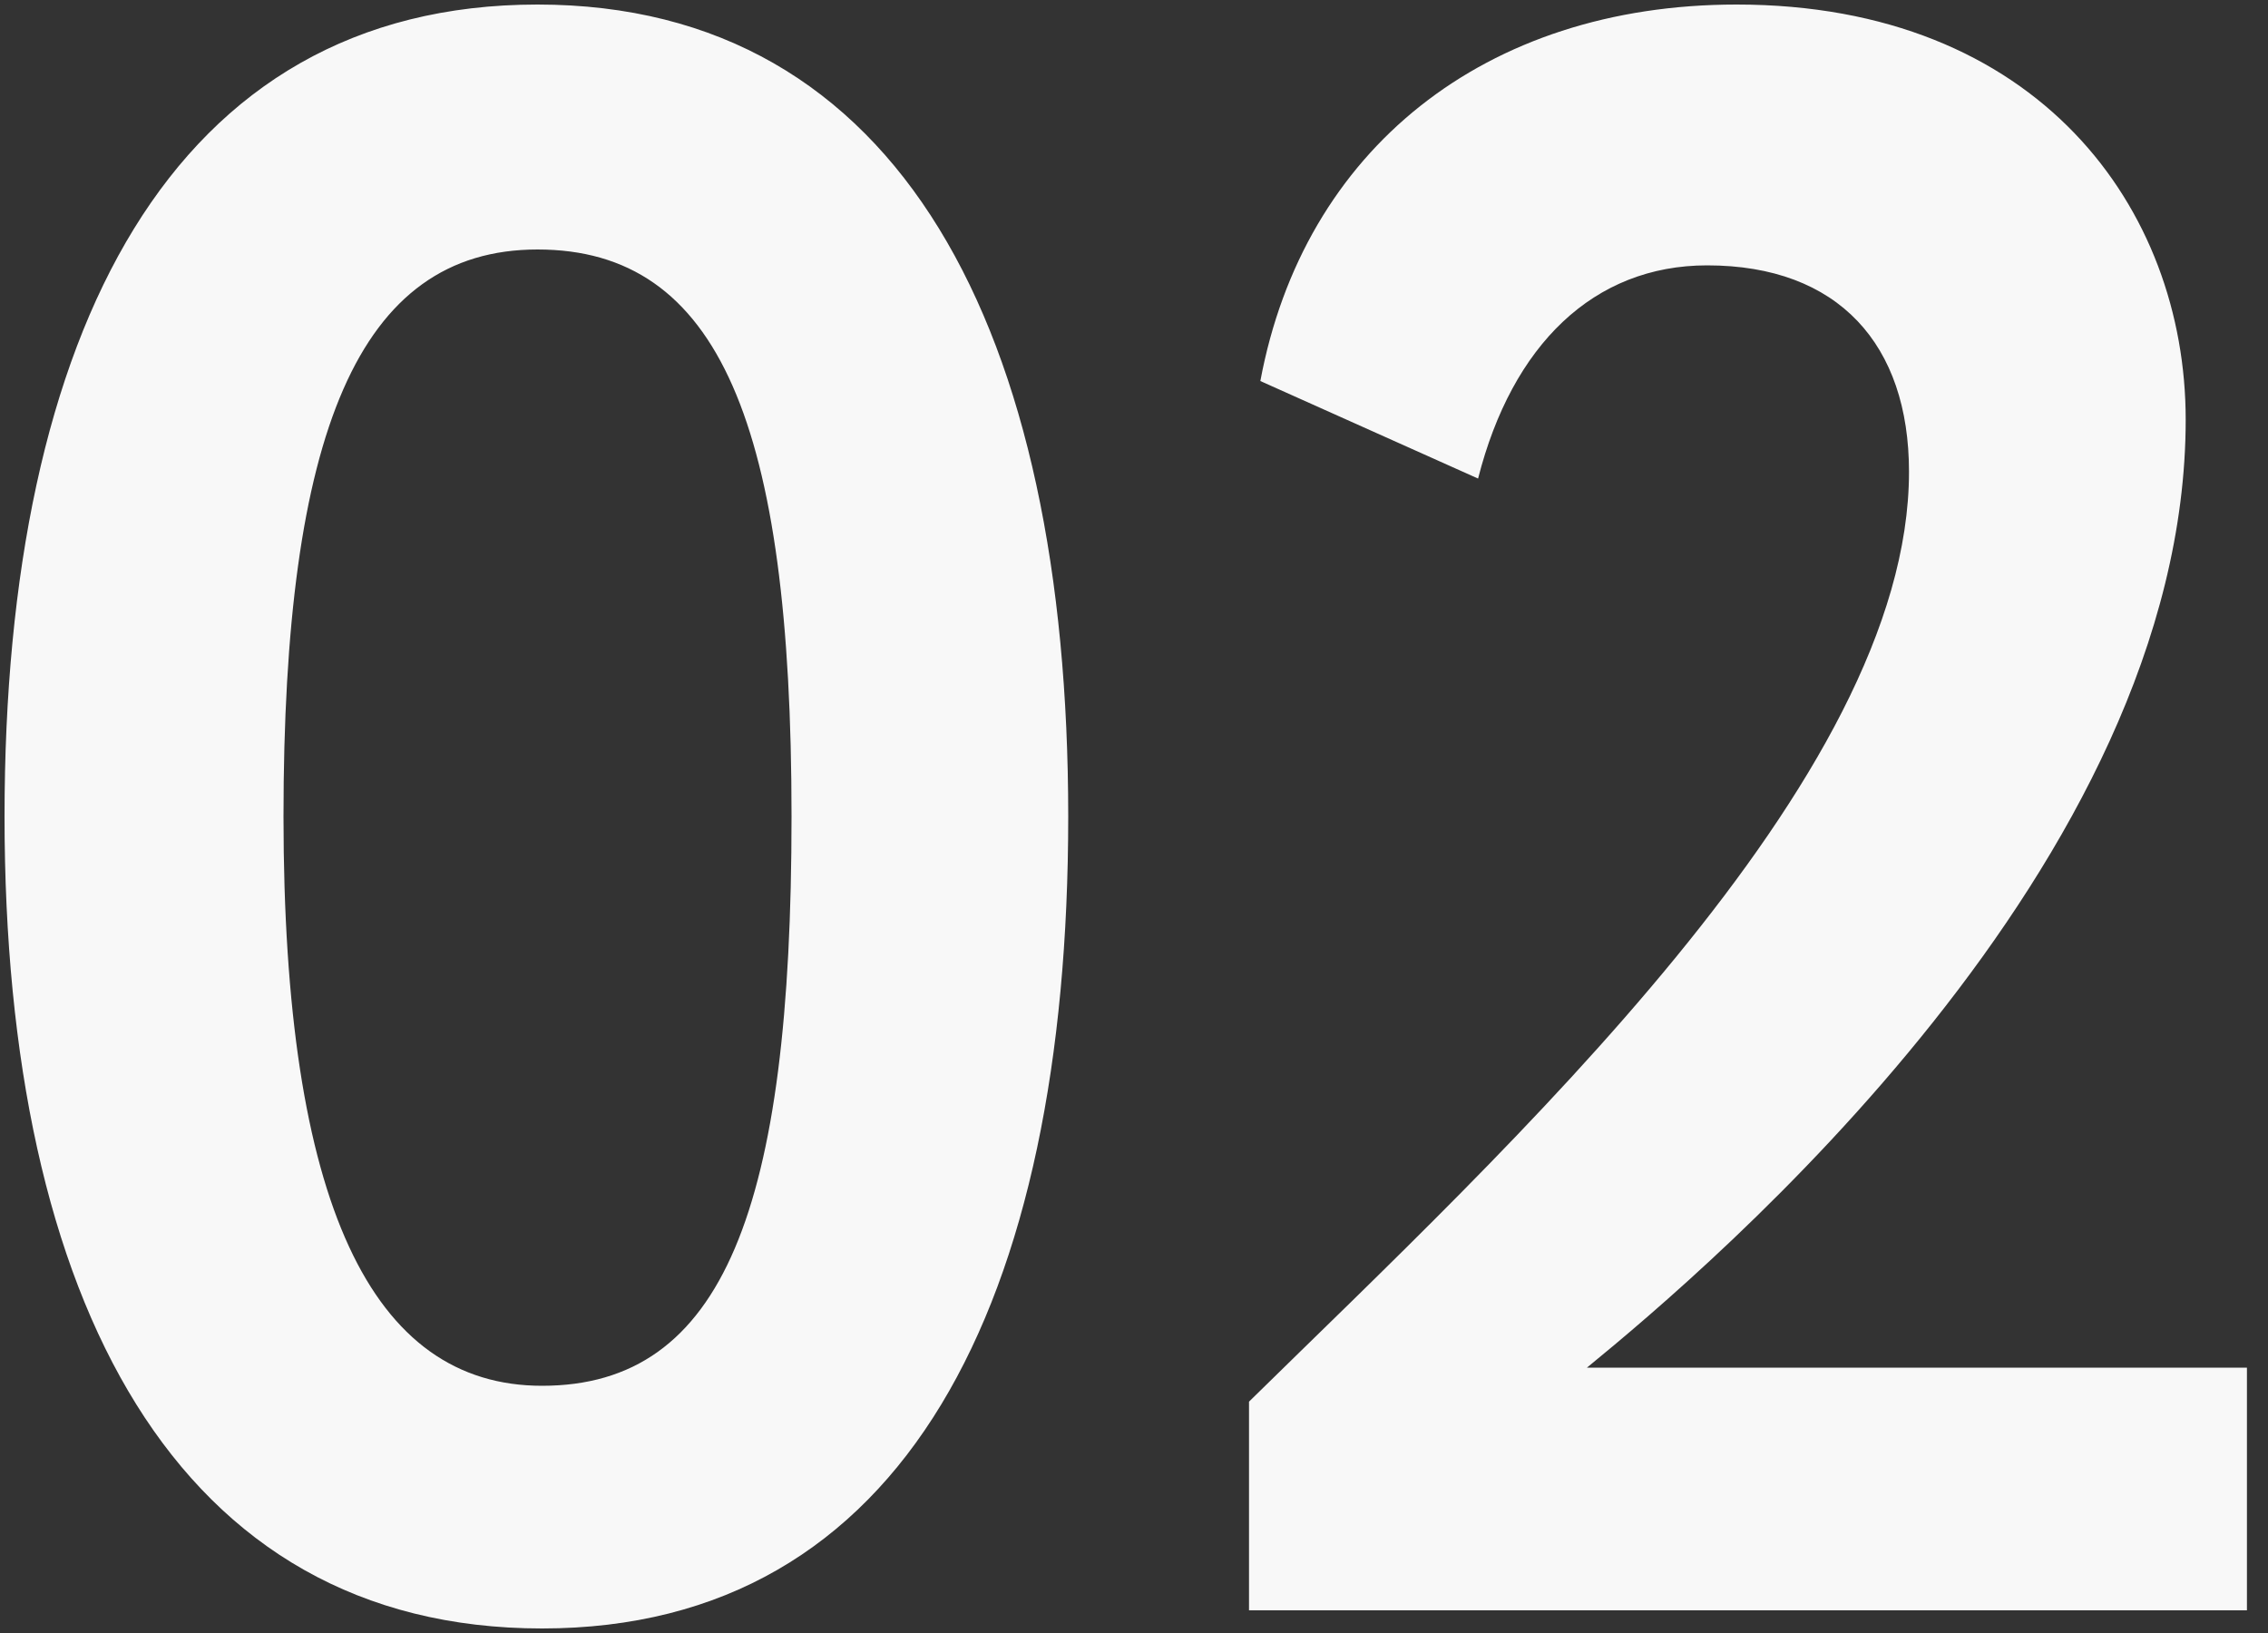
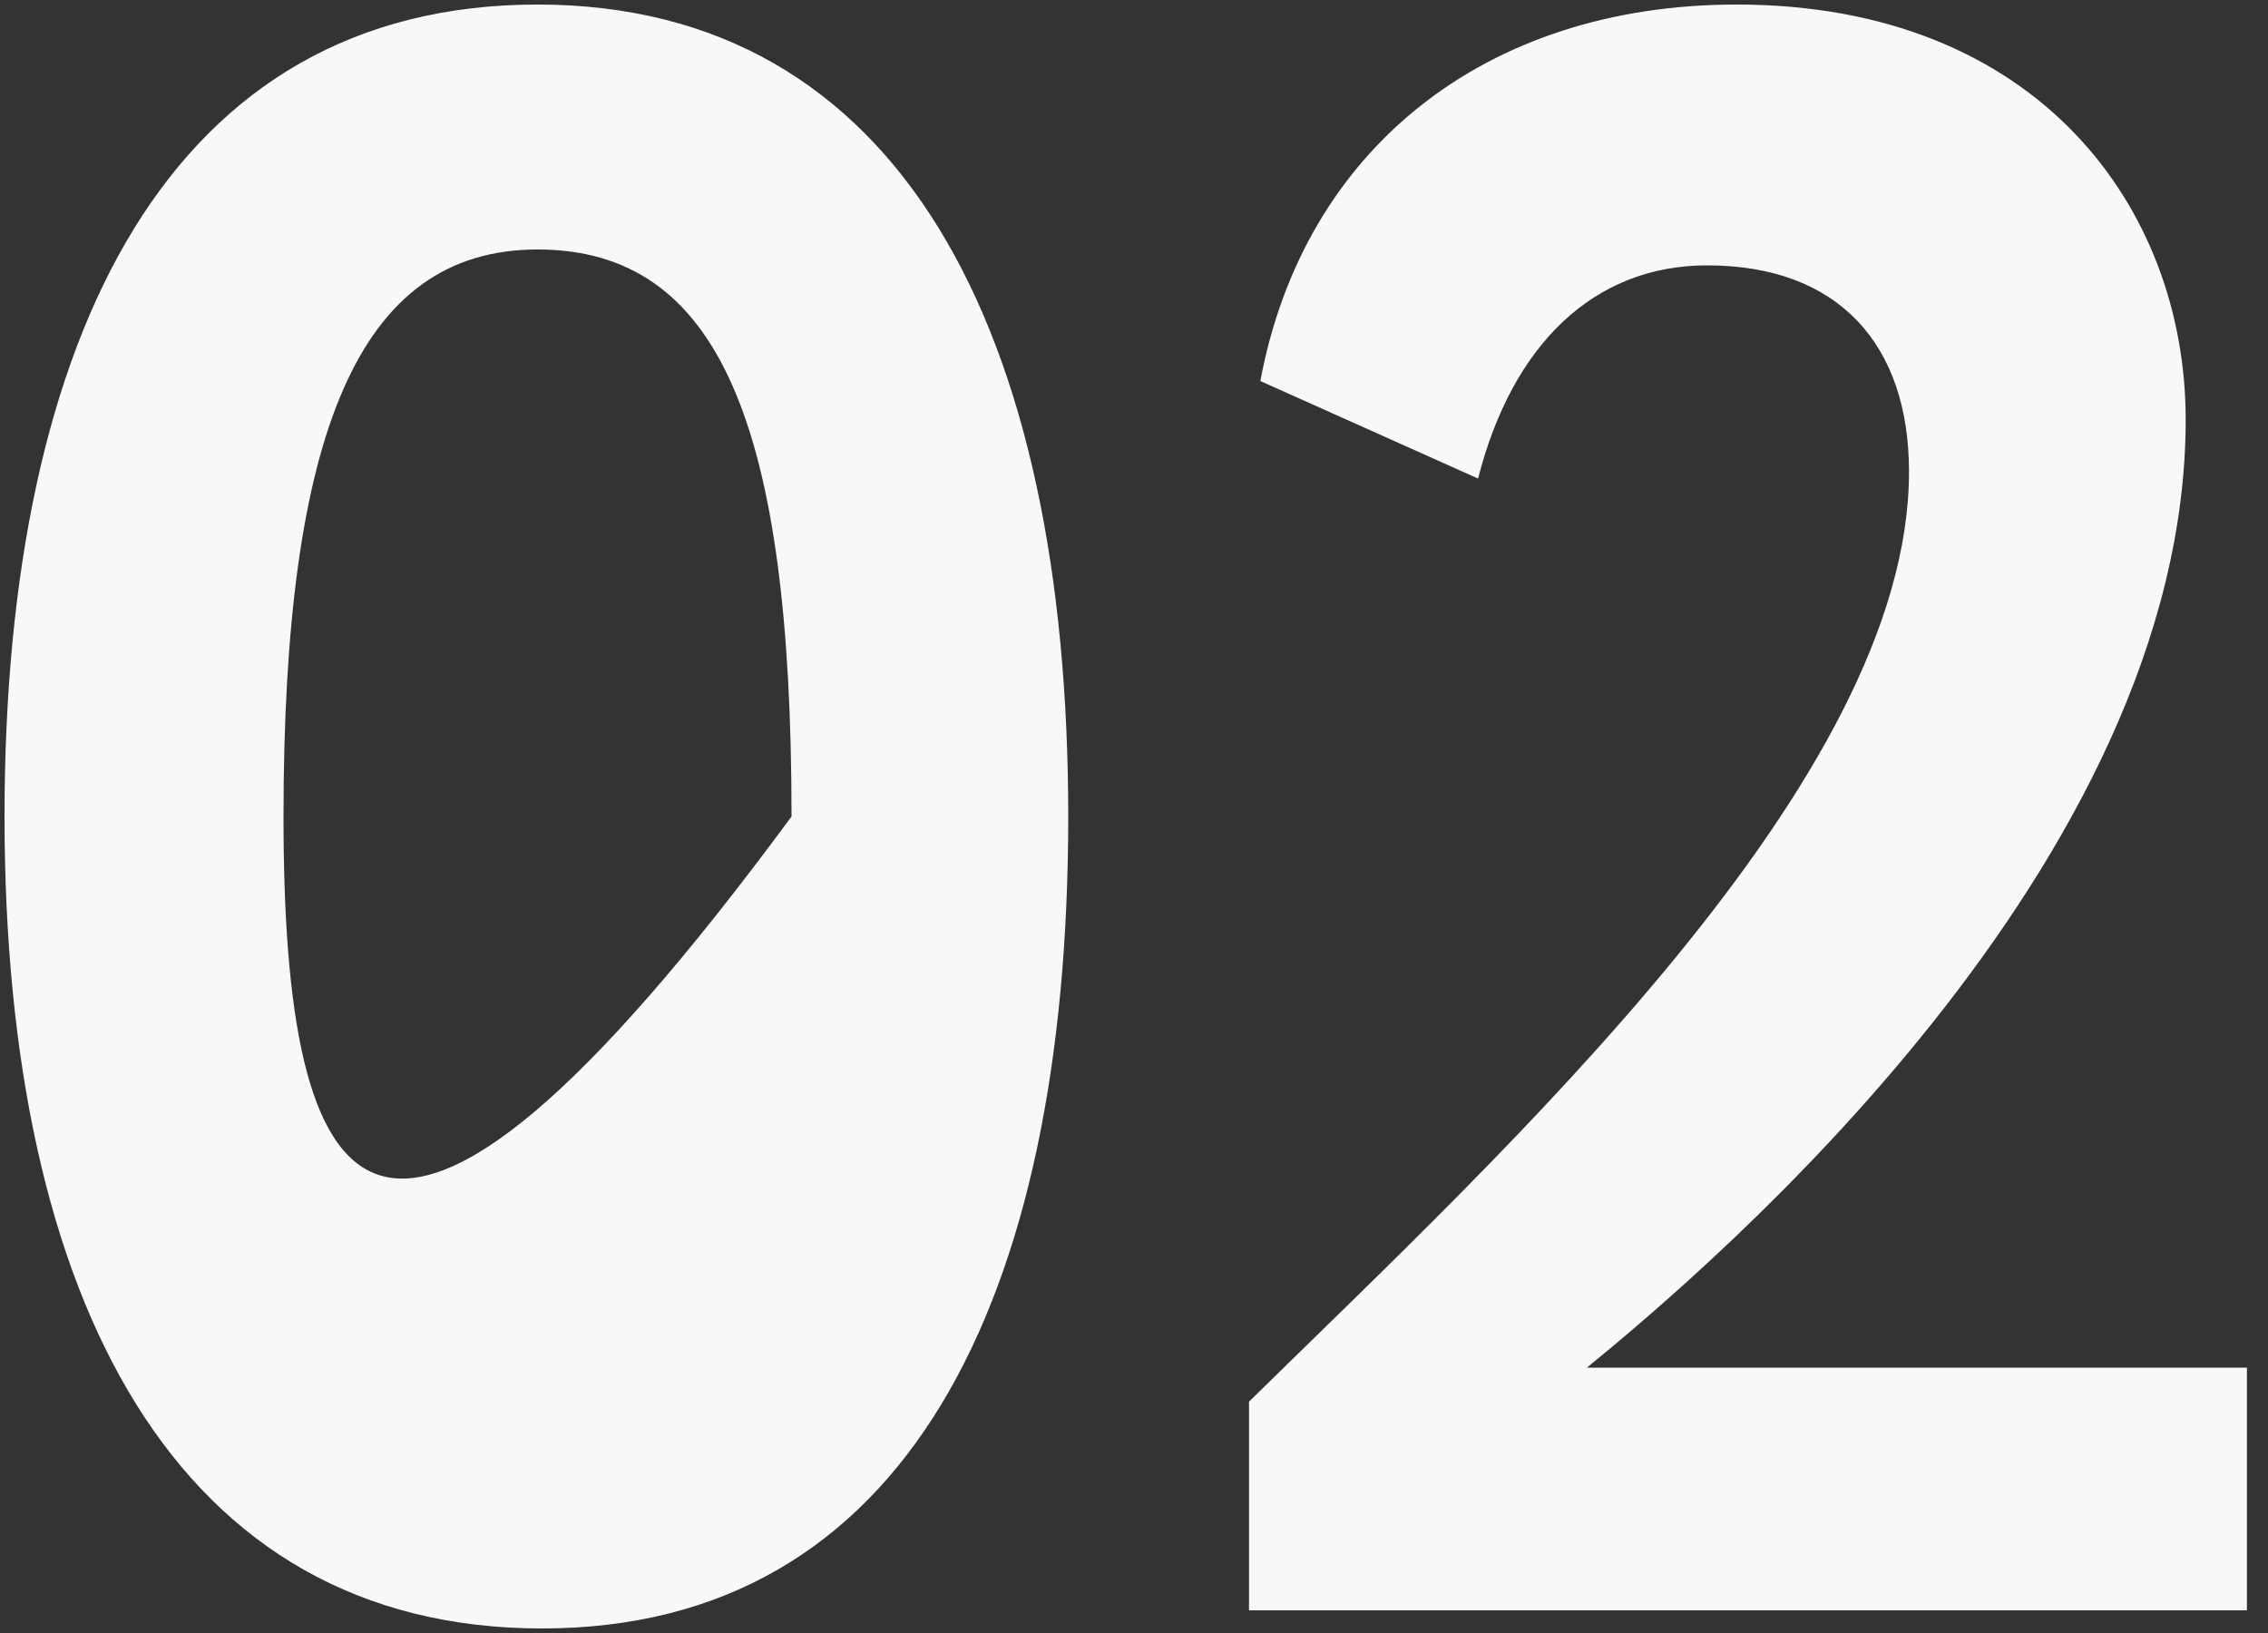
<svg xmlns="http://www.w3.org/2000/svg" width="100" height="72" viewBox="0 0 100 72" fill="none">
  <rect x="0" y="0" width="100" height="72" fill="#333333" stroke="none" />
-   <path d="M0.2 36C0.2 57.4 7.8 71.8 23.9 71.8C39.9 71.8 47.1 57.4 47.1 36C47.1 14.6 39.7 0.2 23.7 0.2C7.6 0.2 0.2 14.6 0.2 36ZM12.5 36C12.5 19.1 15.8 11 23.7 11C31.7 11 34.9 18.7 34.9 36C34.9 53.3 31.9 61.1 23.9 61.1C16.4 61.1 12.5 53.1 12.5 36ZM55.071 71H99.071V60.3H69.971C75.471 55.8 96.371 38.1 96.371 18.5C96.371 9.2 89.871 0.2 76.571 0.2C65.471 0.2 57.471 6.6 55.571 16.8L65.171 21.1C66.671 15.2 70.271 11.7 75.271 11.7C81.071 11.7 84.171 15.2 84.171 20.8C84.171 34.4 66.471 50.6 55.071 61.8V71Z" fill="#F8F8F8" />
+   <path d="M0.2 36C0.2 57.4 7.8 71.8 23.9 71.8C39.9 71.8 47.1 57.4 47.1 36C47.1 14.6 39.7 0.2 23.7 0.2C7.6 0.2 0.2 14.6 0.2 36ZM12.5 36C12.5 19.1 15.8 11 23.7 11C31.7 11 34.9 18.7 34.9 36C16.4 61.1 12.5 53.1 12.5 36ZM55.071 71H99.071V60.3H69.971C75.471 55.8 96.371 38.1 96.371 18.5C96.371 9.2 89.871 0.2 76.571 0.2C65.471 0.2 57.471 6.6 55.571 16.8L65.171 21.1C66.671 15.2 70.271 11.7 75.271 11.7C81.071 11.7 84.171 15.2 84.171 20.8C84.171 34.4 66.471 50.6 55.071 61.8V71Z" fill="#F8F8F8" />
</svg>